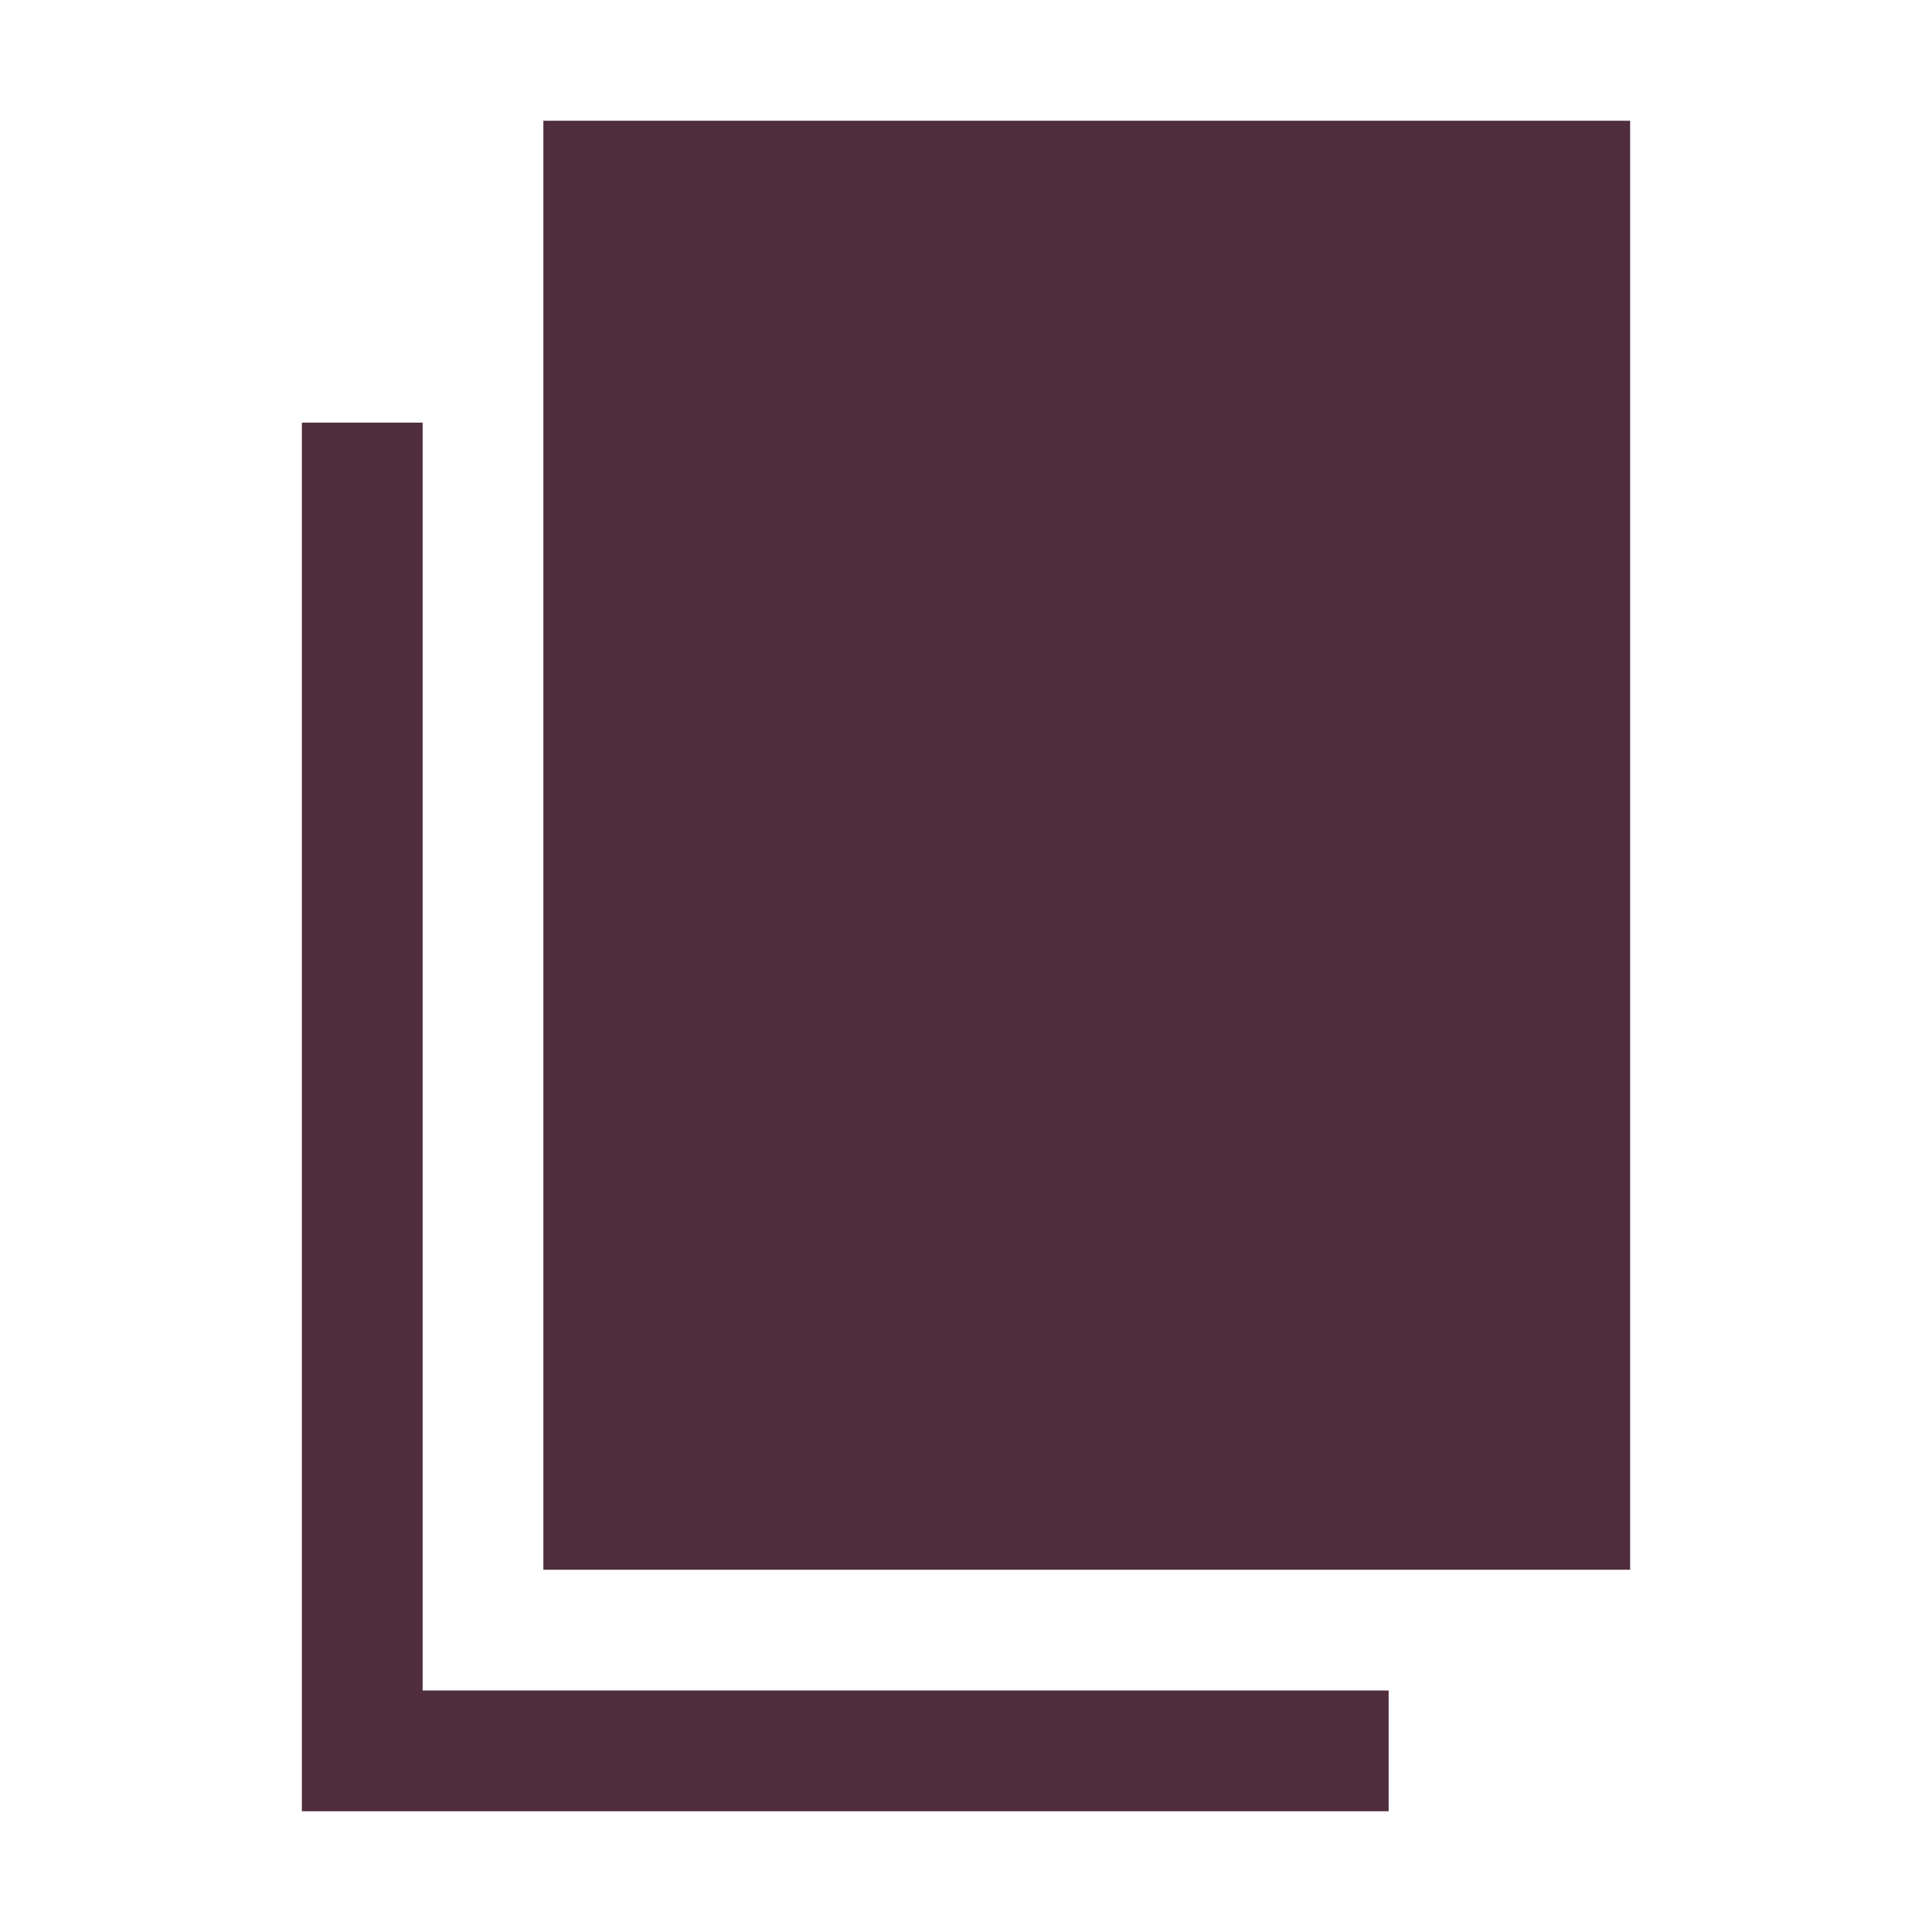
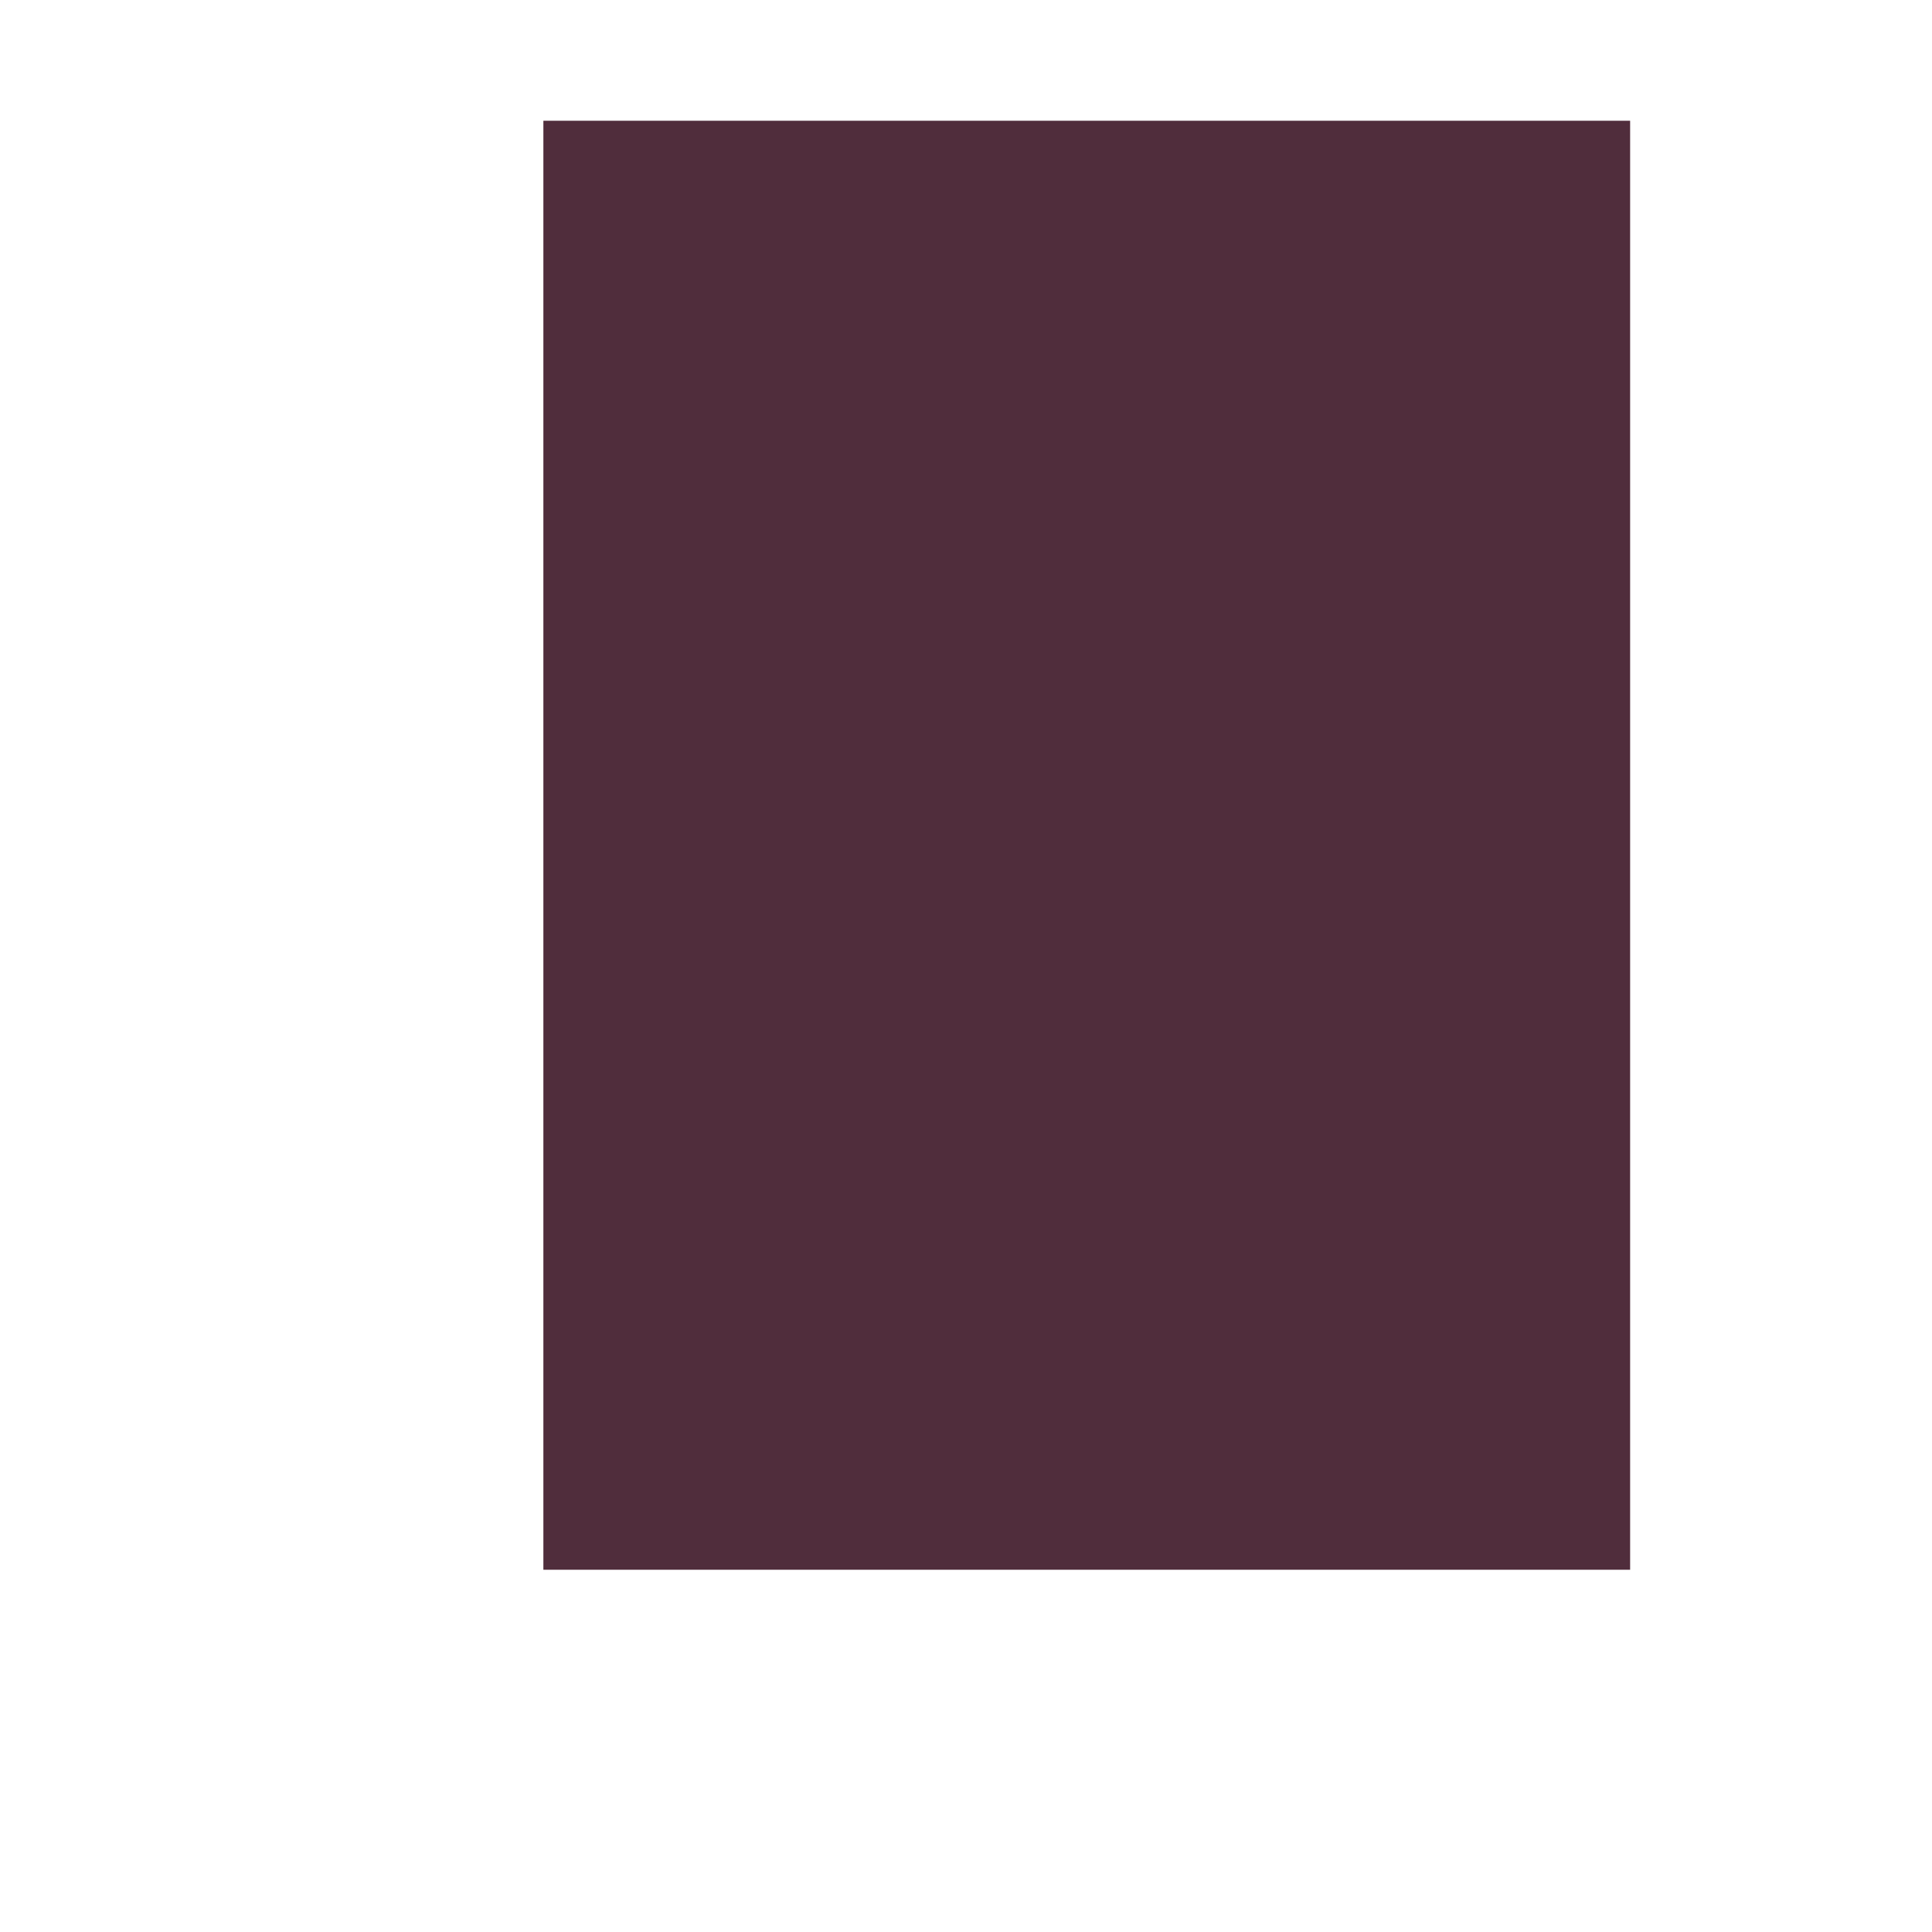
<svg xmlns="http://www.w3.org/2000/svg" width="32" height="32" viewBox="0 0 32 32" fill="none">
  <path d="M9 2H27V26H9V2Z" fill="#502D3C" />
-   <path d="M7 7V28H23V30H5V7H7Z" fill="#502D3C" />
</svg>